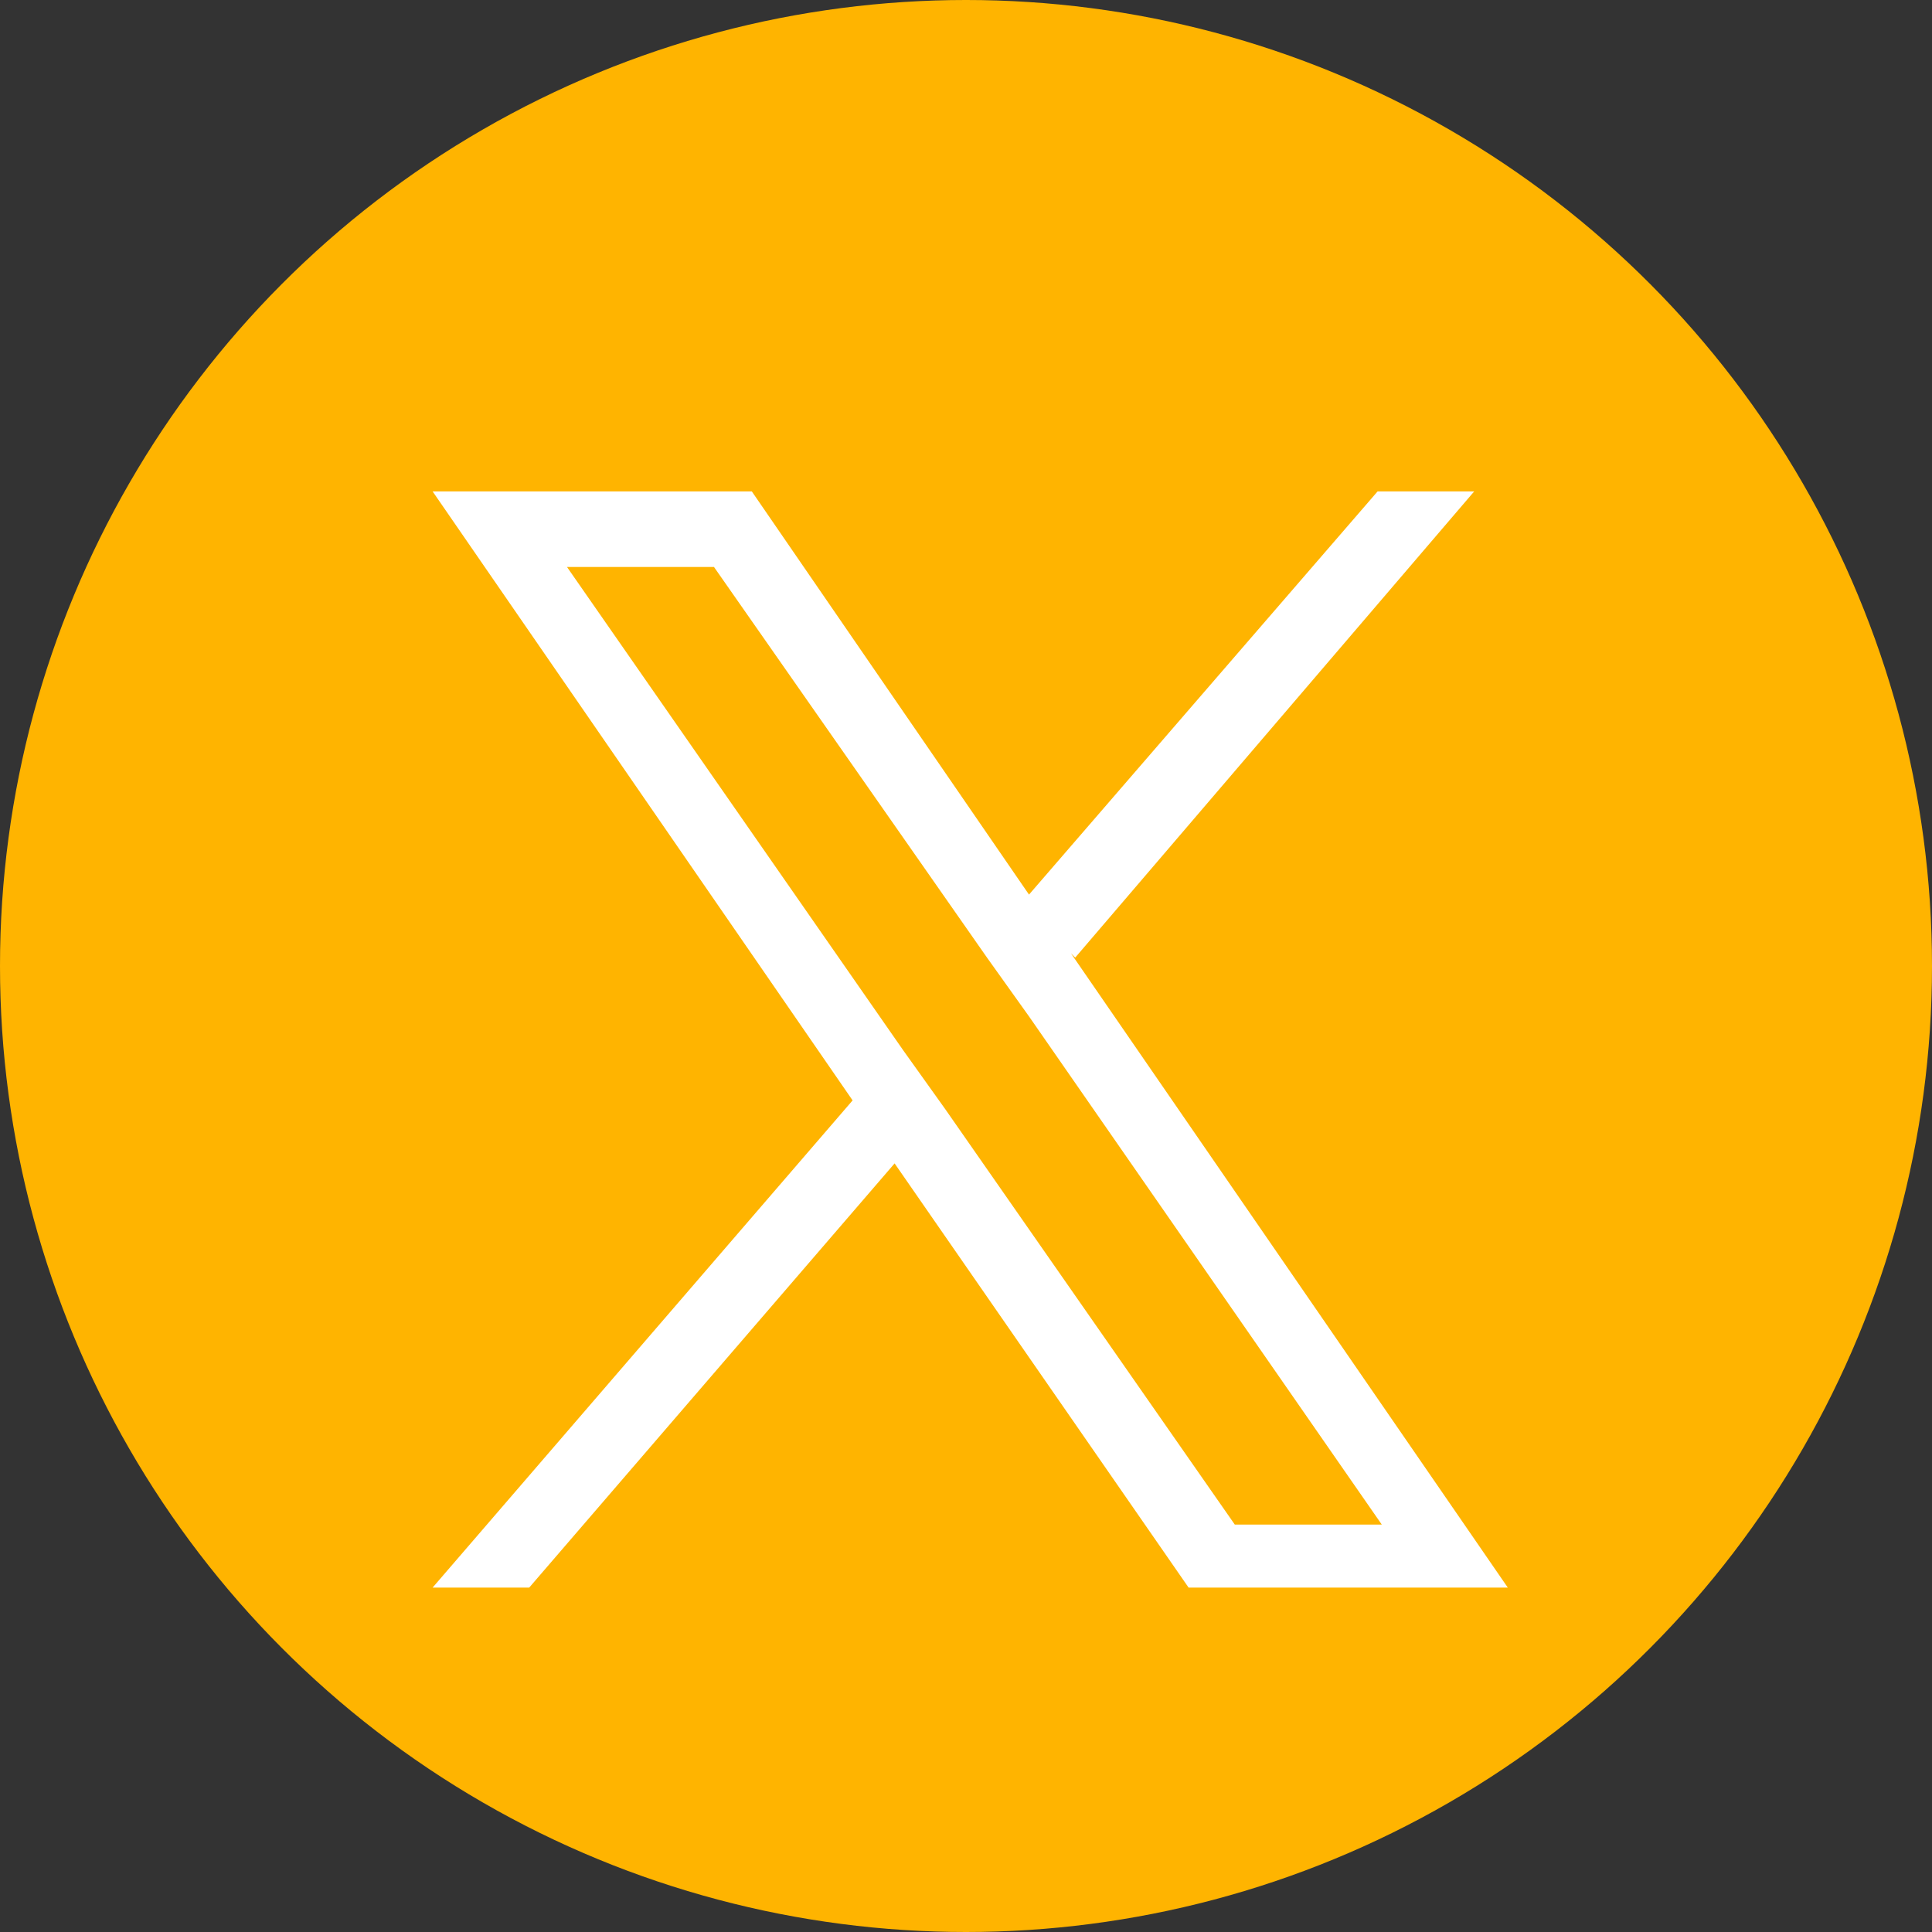
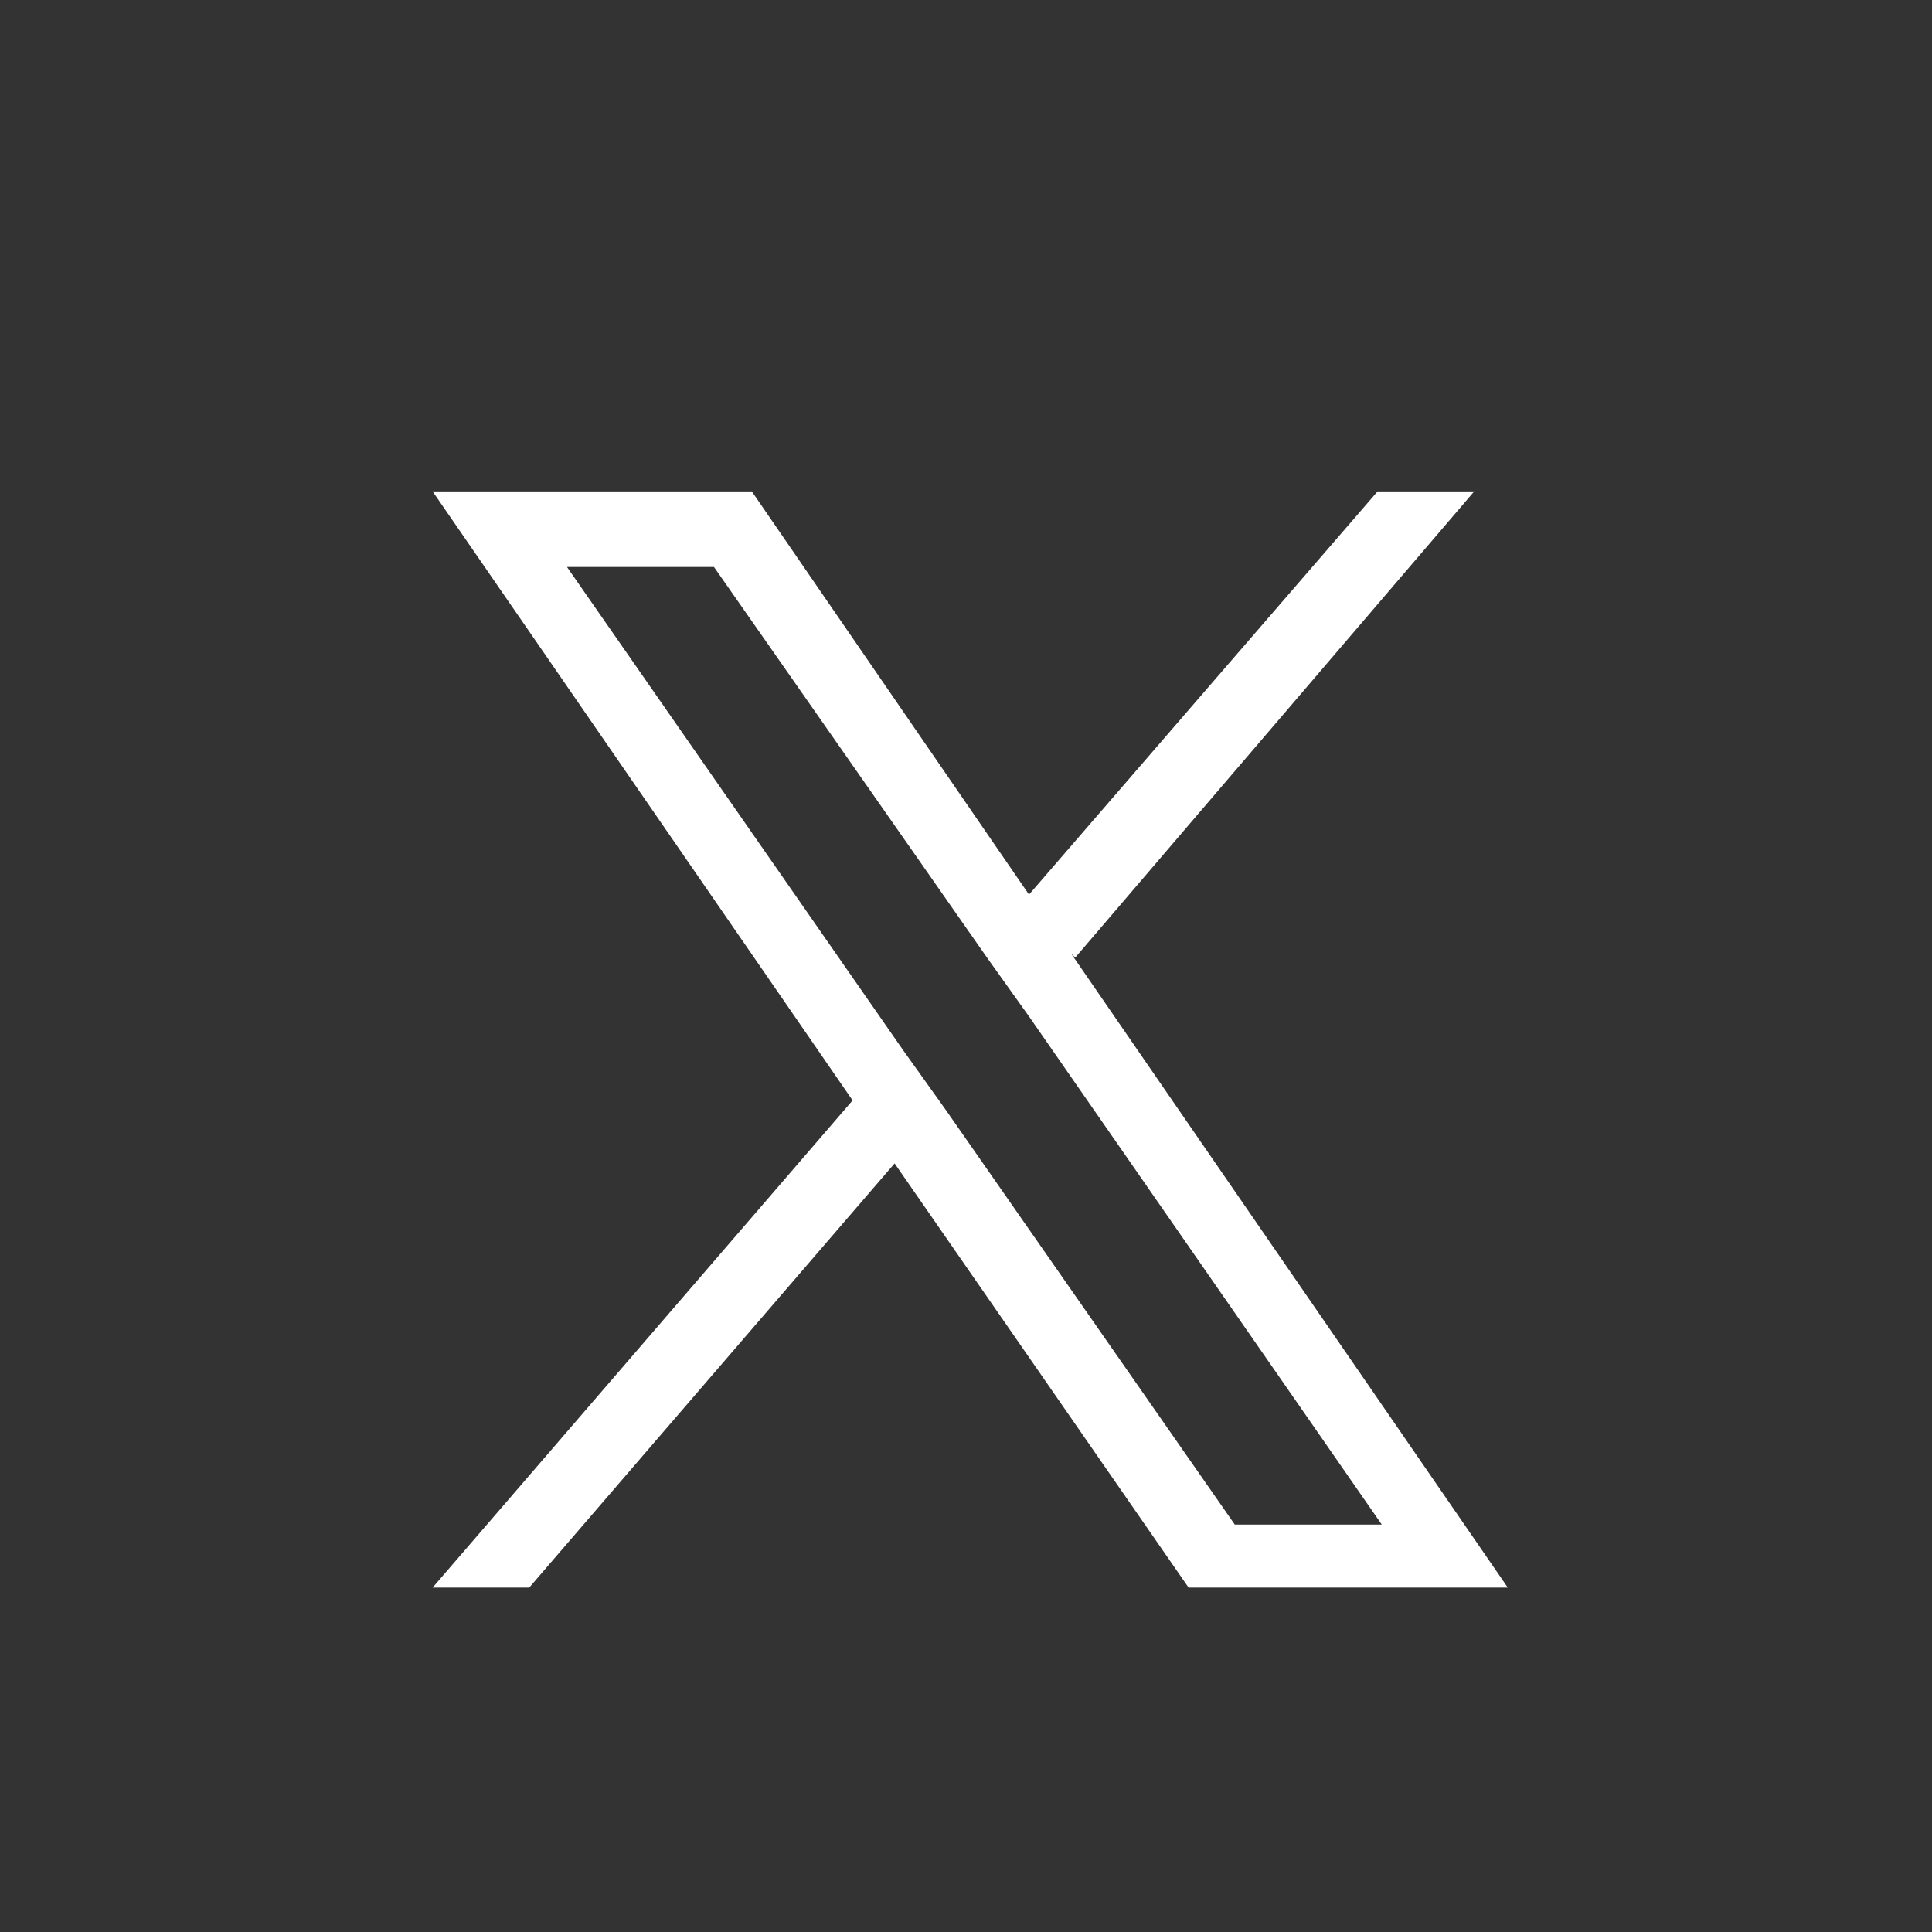
<svg xmlns="http://www.w3.org/2000/svg" id="_レイヤー_1" data-name="レイヤー 1" width="46" height="46" viewBox="0 0 46 46">
  <rect x="0" y="0" width="46" height="46" fill="#333333" stroke="none" />
  <defs>
    <style>
      .cls-1 {
        fill: #ffb400;
      }

      .cls-1, .cls-2 {
        stroke-width: 0px;
      }

      .cls-2 {
        fill: #fff;
      }
    </style>
  </defs>
-   <circle class="cls-1" cx="23" cy="23" r="23" />
  <path class="cls-2" d="M25.6,22.8l9.5-11.1h-2.3l-8.3,9.6-6.6-9.6h-7.6l10,14.5-10,11.6h2.3l8.7-10.1,7,10.1h7.6l-10.4-15.1h0ZM22.5,26.4l-1-1.4-8-11.5h3.5l6.5,9.3,1,1.4,8.4,12.1h-3.5l-6.9-9.9h0Z" />
</svg>